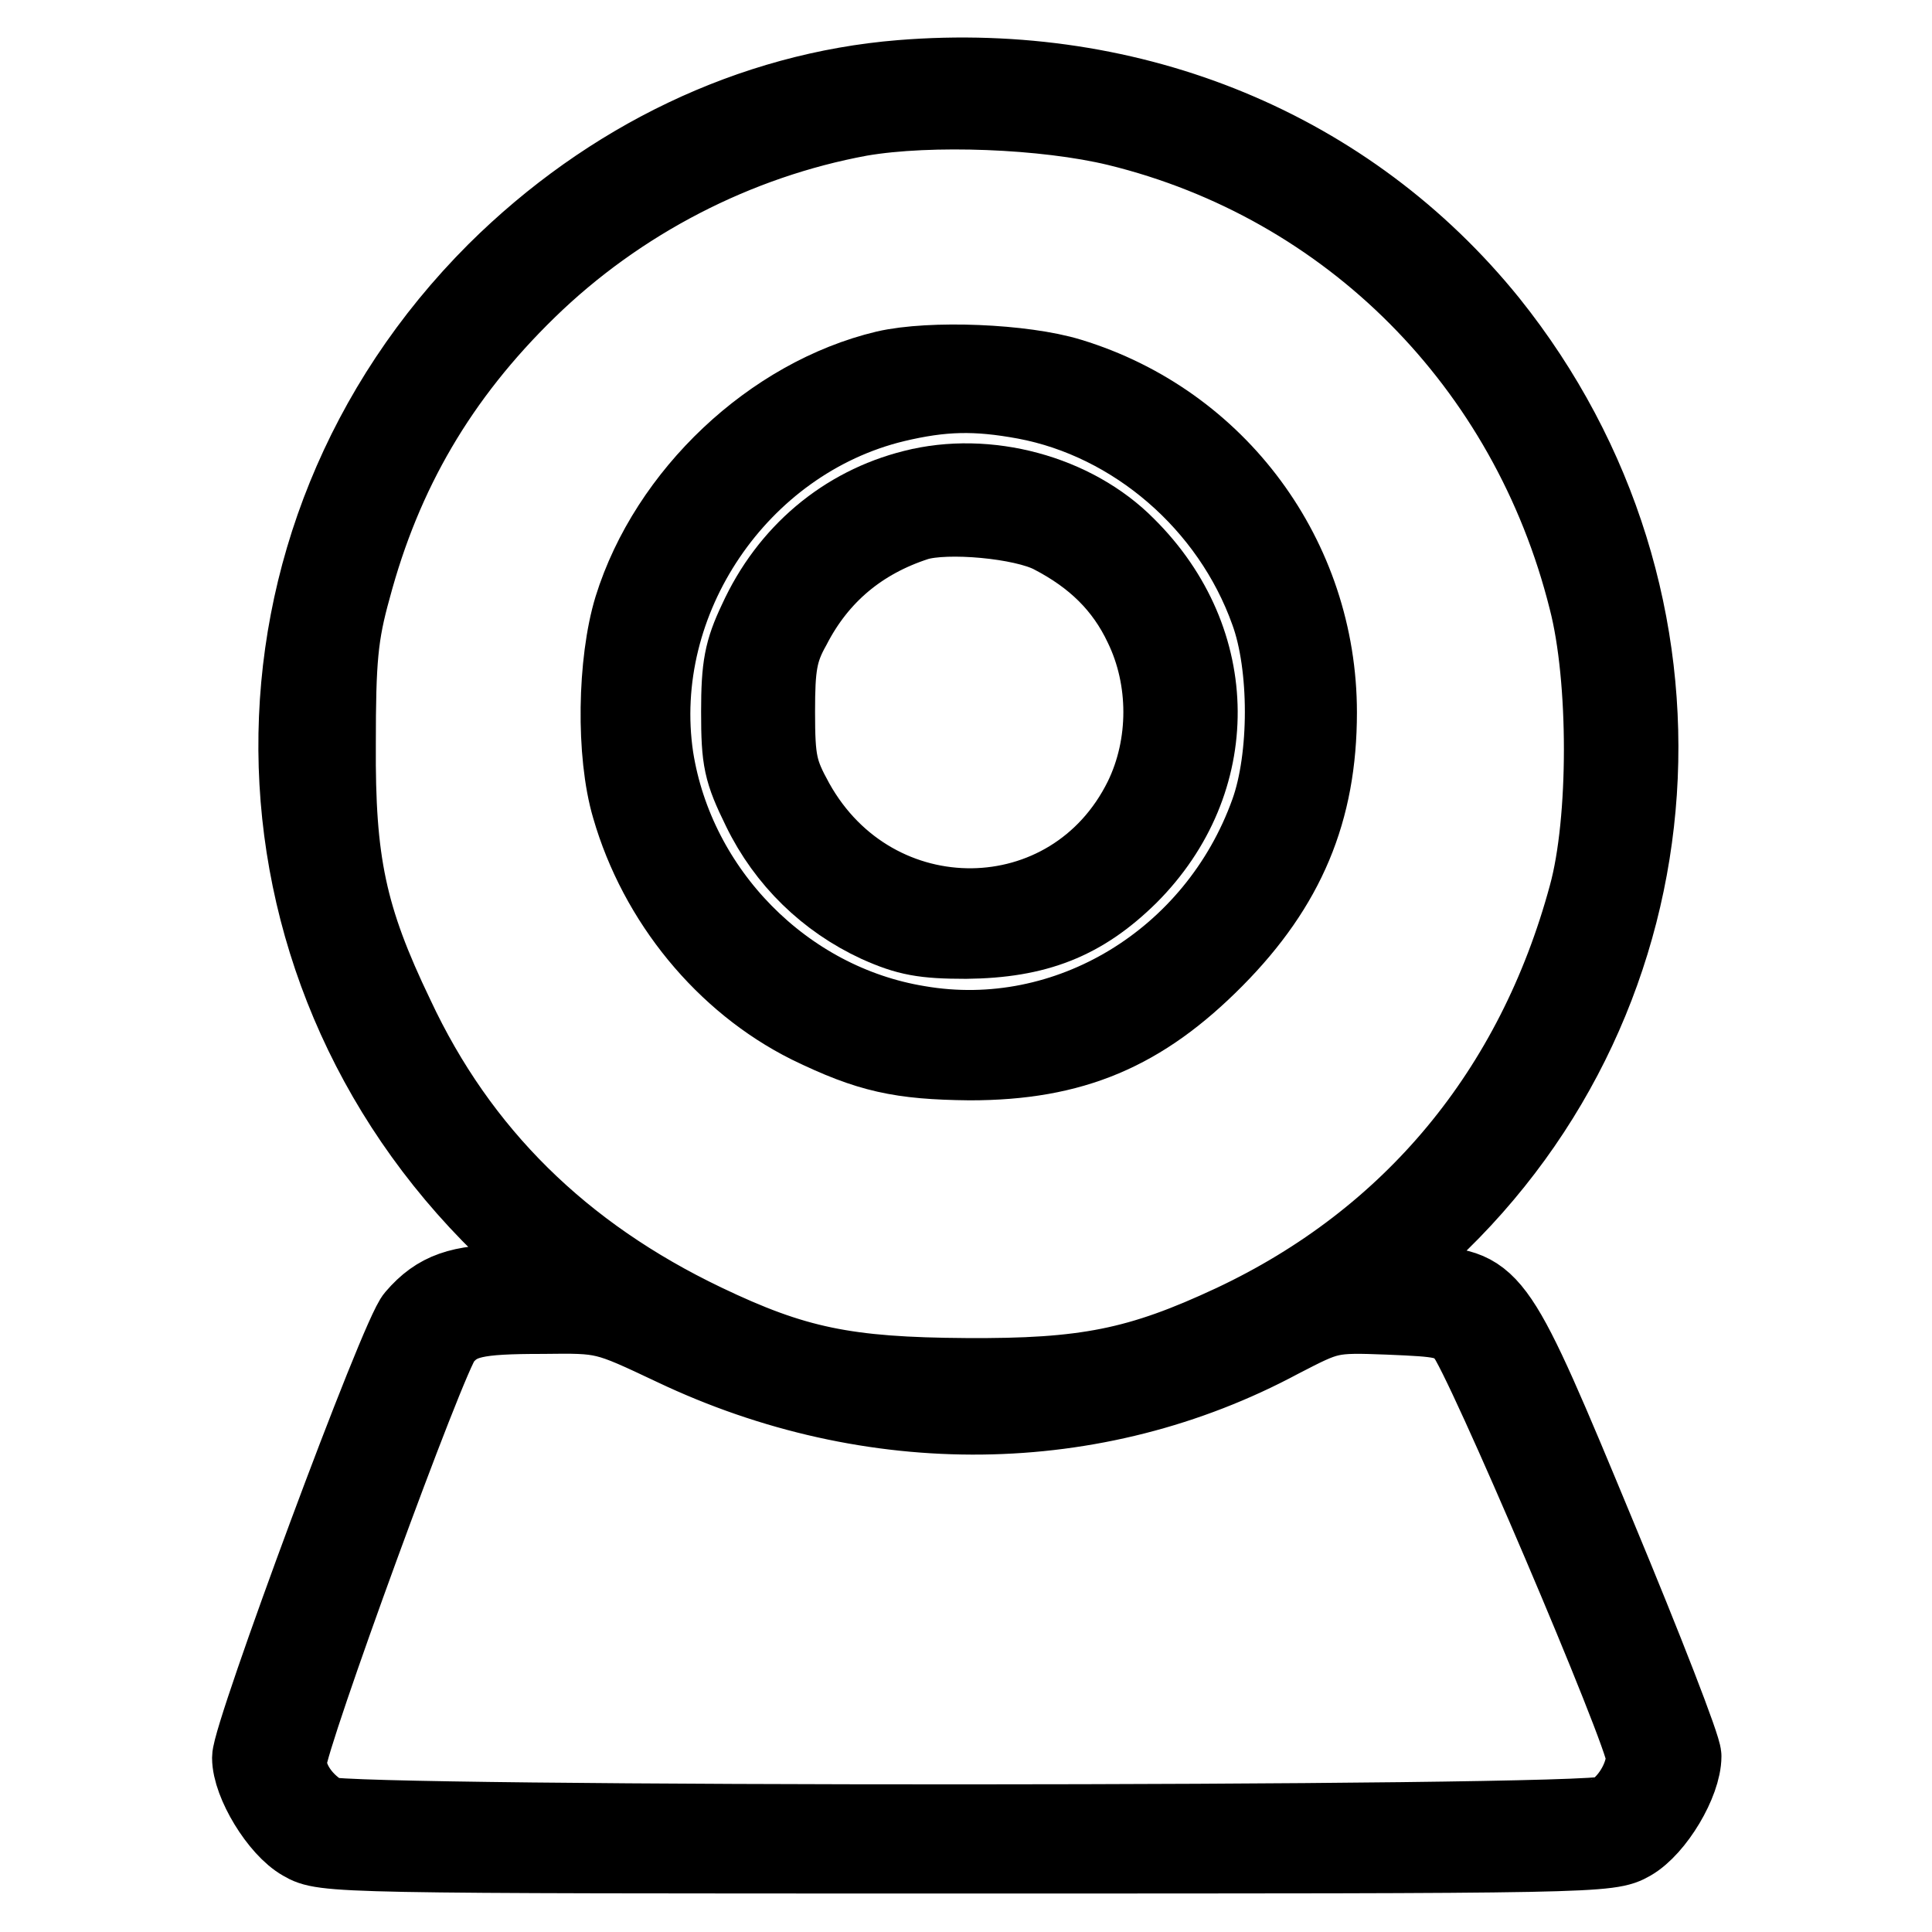
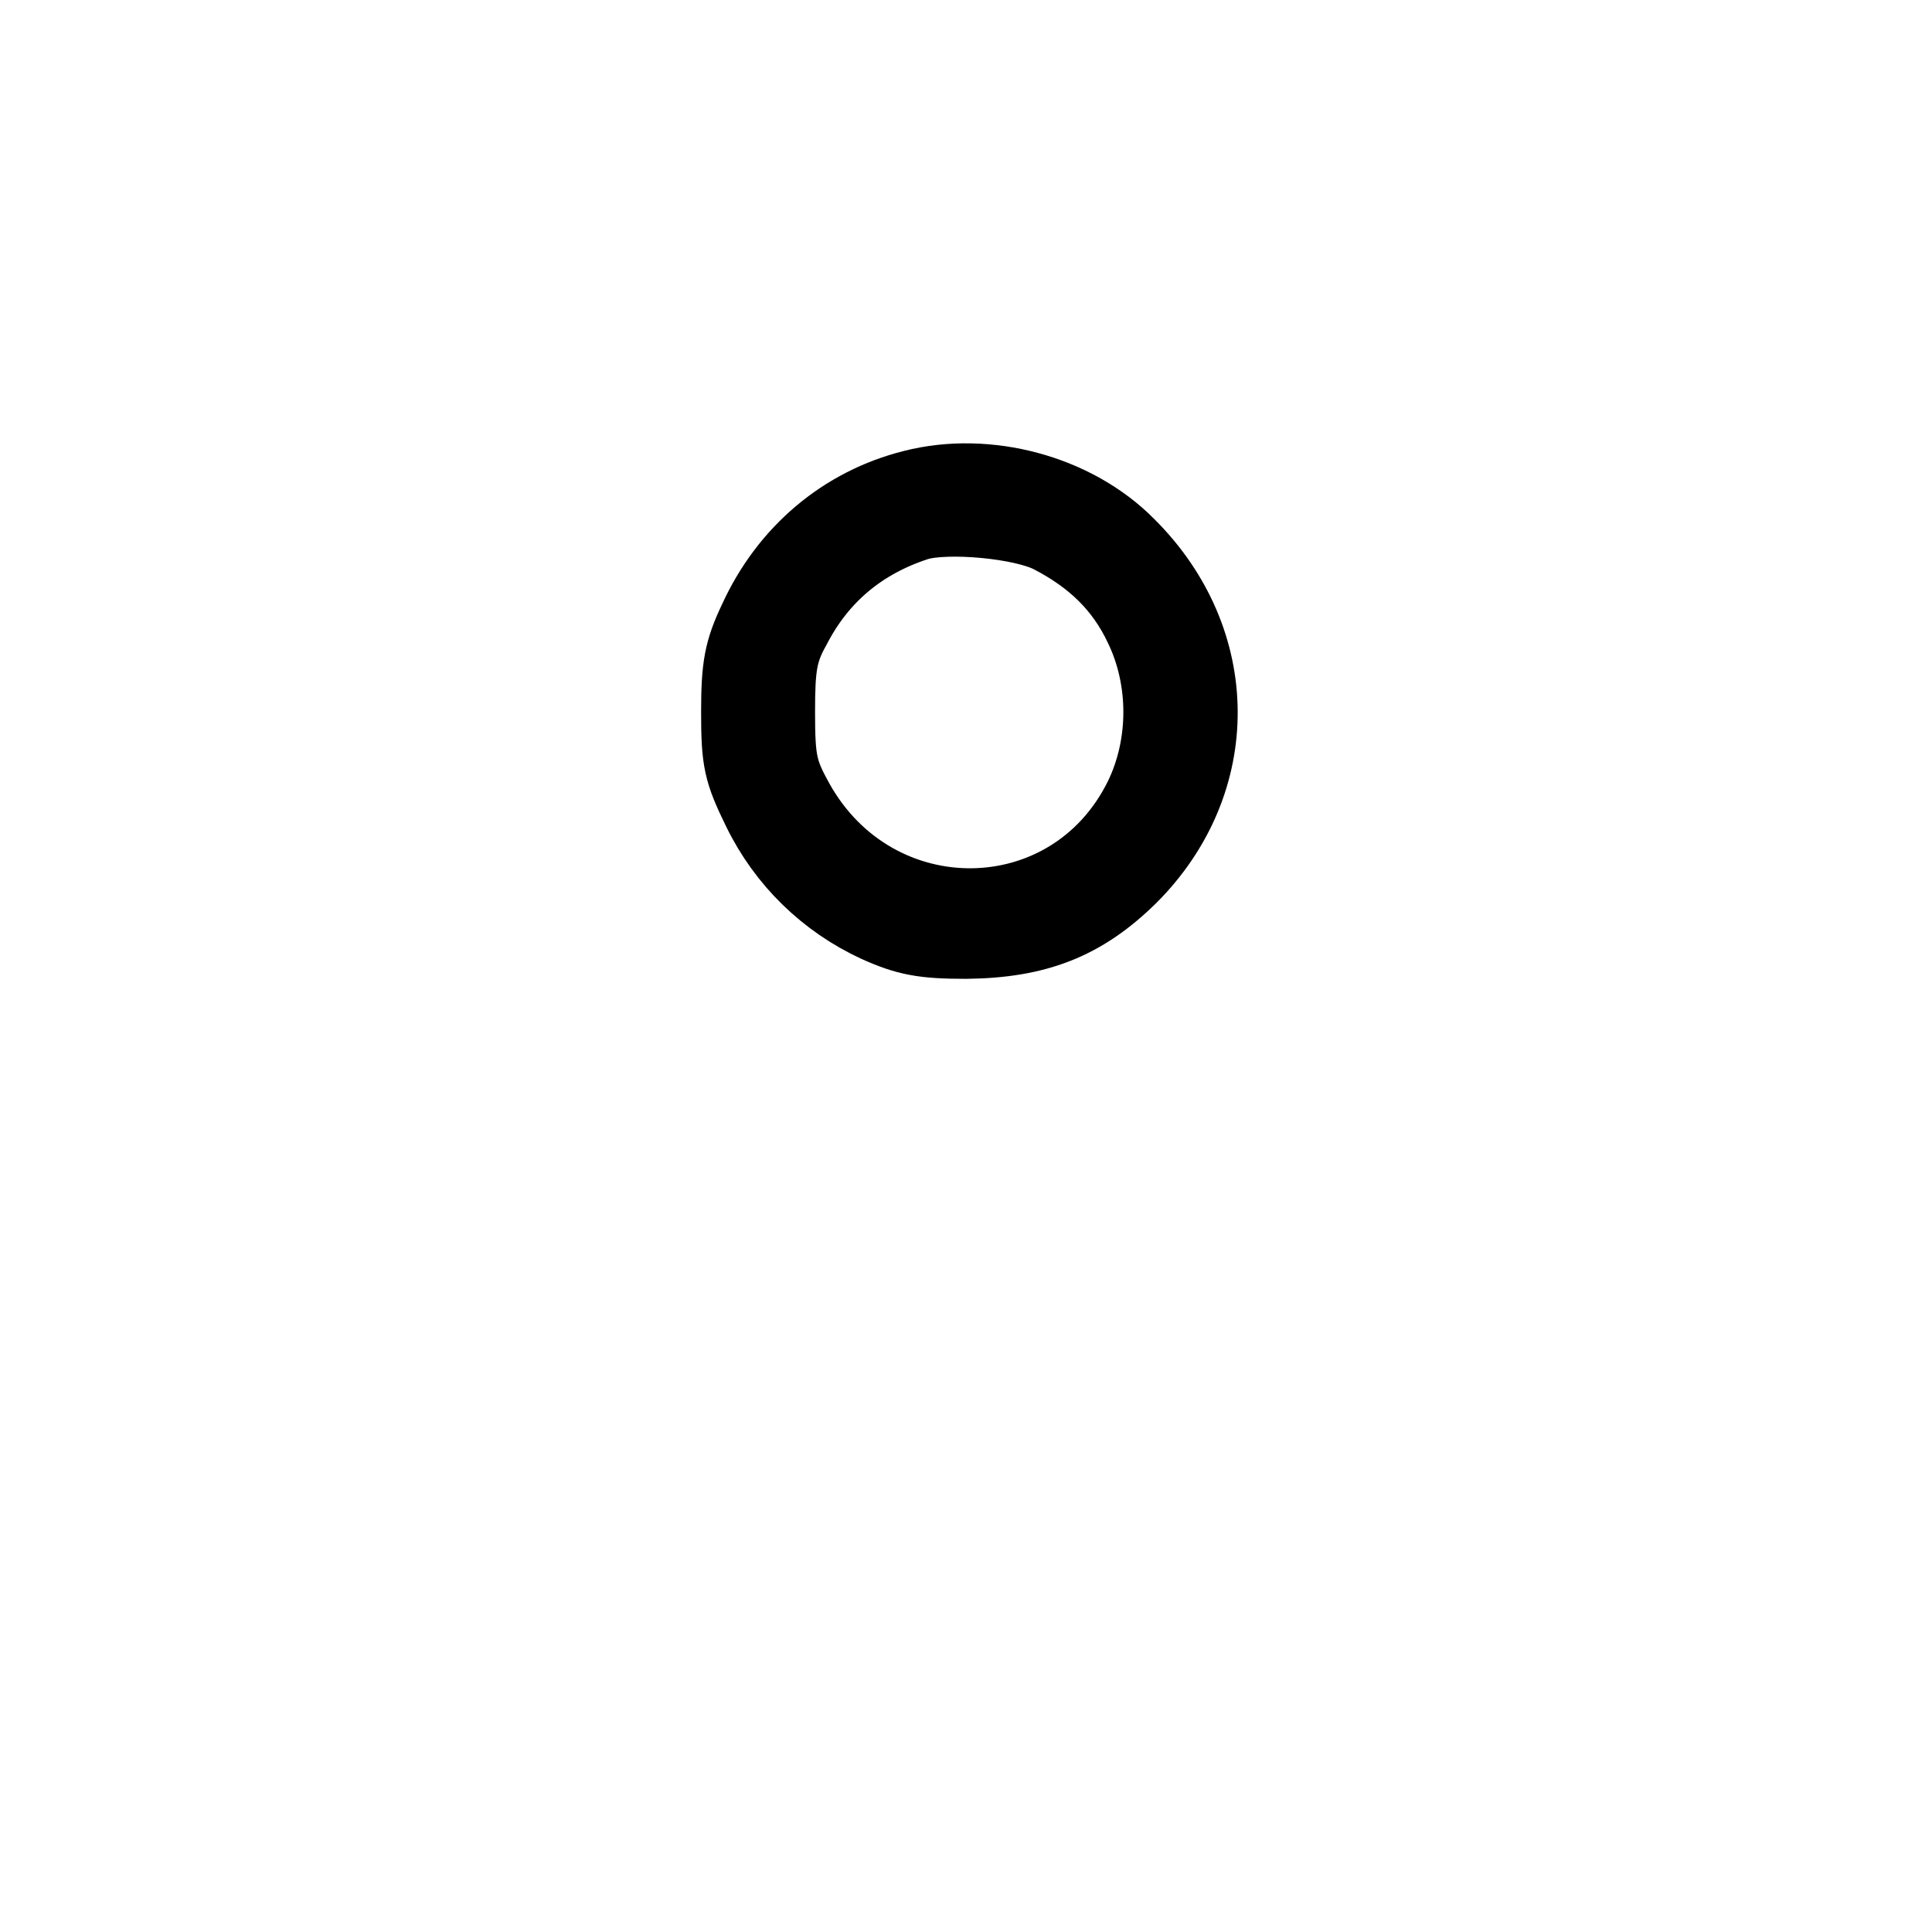
<svg xmlns="http://www.w3.org/2000/svg" version="1.1" x="0px" y="0px" viewBox="0 0 256 256" enable-background="new 0 0 256 256" xml:space="preserve">
  <g>
    <g>
      <g>
-         <path stroke-width="10" fill-opacity="0" stroke="#000000" d="M119.4,10.3C99.6,11.9,80.6,21,65.6,35.9c-35.5,35.5-35.1,91.6,0.9,126.7c3.8,3.6,6.9,6.8,6.9,7c0,0.2-2.8,0.3-6,0.3c-6.4,0-9.5,1-12.5,4.5c-2.1,2.1-21.8,55.3-21.8,58.5c0,3.4,3.7,9.5,6.9,11.3c2.9,1.7,4.2,1.7,88.1,1.7c83.9,0,85.1,0,88.1-1.7c3.3-1.9,6.9-8,6.9-11.5c0-1.2-5.1-14.3-11.3-29.2c-13.3-32.1-13.8-32.9-22.7-33.4c-3.1-0.2-5.6-0.5-5.6-0.8c0-0.2,2.6-2.7,5.8-5.7c34.1-31.8,37.6-84.2,8.1-121C178.8,19.6,150.3,7.8,119.4,10.3z M148,17c30.7,7.5,54.4,31.3,62.2,62.5c2.7,10.4,2.7,29.3,0,39.1c-7,25.9-23.3,45.5-46.9,56.6c-12.4,5.8-19.5,7.2-35.3,7.1c-15.9-0.1-22.7-1.5-34.6-7.2c-18.8-9-32.4-22.3-40.9-40.5c-6.3-13.1-7.8-20.4-7.7-36c0-11.2,0.3-14.5,2-20.6C50.9,62.6,58.3,49.9,70,38.5c12.1-11.8,27.7-19.8,44-22.8C123.3,14.1,138.5,14.7,148,17z M89.2,178.6c26.3,12.5,55.9,12.2,80.5-1c6.4-3.3,6.5-3.4,14.3-3.1c7.1,0.3,8.2,0.4,10,2.4c2.2,2.3,23.8,53,23.8,55.8c0,2.8-2.2,6.4-4.7,7.6c-3.1,1.5-167.2,1.5-169.9,0.1c-2.8-1.5-4.9-4.4-4.9-7c0-2.9,18.6-53.9,20.5-56c2.1-2.5,4.2-3,13.1-3C80.1,174.3,80.1,174.3,89.2,178.6z" />
-         <path stroke-width="10" fill-opacity="0" stroke="#000000" d="M117.3,48.8c-15.1,3.6-28.9,16.6-33.6,31.7c-2.2,7.2-2.4,19.4-0.3,26.5c3.6,12.5,12.5,23.3,23.7,28.9c8,3.9,12.2,4.8,21.4,4.9c13.7,0,22.9-3.9,32.6-13.7c9.5-9.6,13.7-19.6,13.7-32.7c0-20.5-13.3-38.6-33-44.6C135.6,47.9,123.4,47.4,117.3,48.8z M135.8,53.2c14.4,2.7,27.1,13.6,32.2,27.9c2.6,7.1,2.6,19.3,0,26.5c-7,19.5-26.6,31.4-46.3,28c-17.7-2.9-32-17.5-34.8-35.2C83.8,79.6,98,58.6,118.6,53.6C124.9,52.1,129.3,52,135.8,53.2z" />
        <path stroke-width="10" fill-opacity="0" stroke="#000000" d="M121,64.6c-9.2,2.3-16.7,8.6-20.8,17.6c-1.9,4-2.3,6.1-2.3,12.1c0,6.5,0.3,7.9,2.8,13c3.3,6.8,8.8,12.1,15.5,15.2c4,1.8,6.2,2.2,11.8,2.2c9.4-0.1,15.5-2.5,21.7-8.6c12.5-12.5,12.4-31.2-0.3-43.8C142.4,65.2,130.8,62.1,121,64.6z M139.3,71c5.6,2.9,9.5,6.7,12,12c3.4,7,3.4,15.7,0,22.7c-9.3,18.9-35.4,19.2-45.8,0.5c-2.2-4-2.5-5.3-2.5-11.9c0-6,0.3-8,2.1-11.2c3.5-6.8,9-11.4,16.4-13.8C125.4,68.1,135.5,69,139.3,71z" />
      </g>
    </g>
  </g>
</svg>